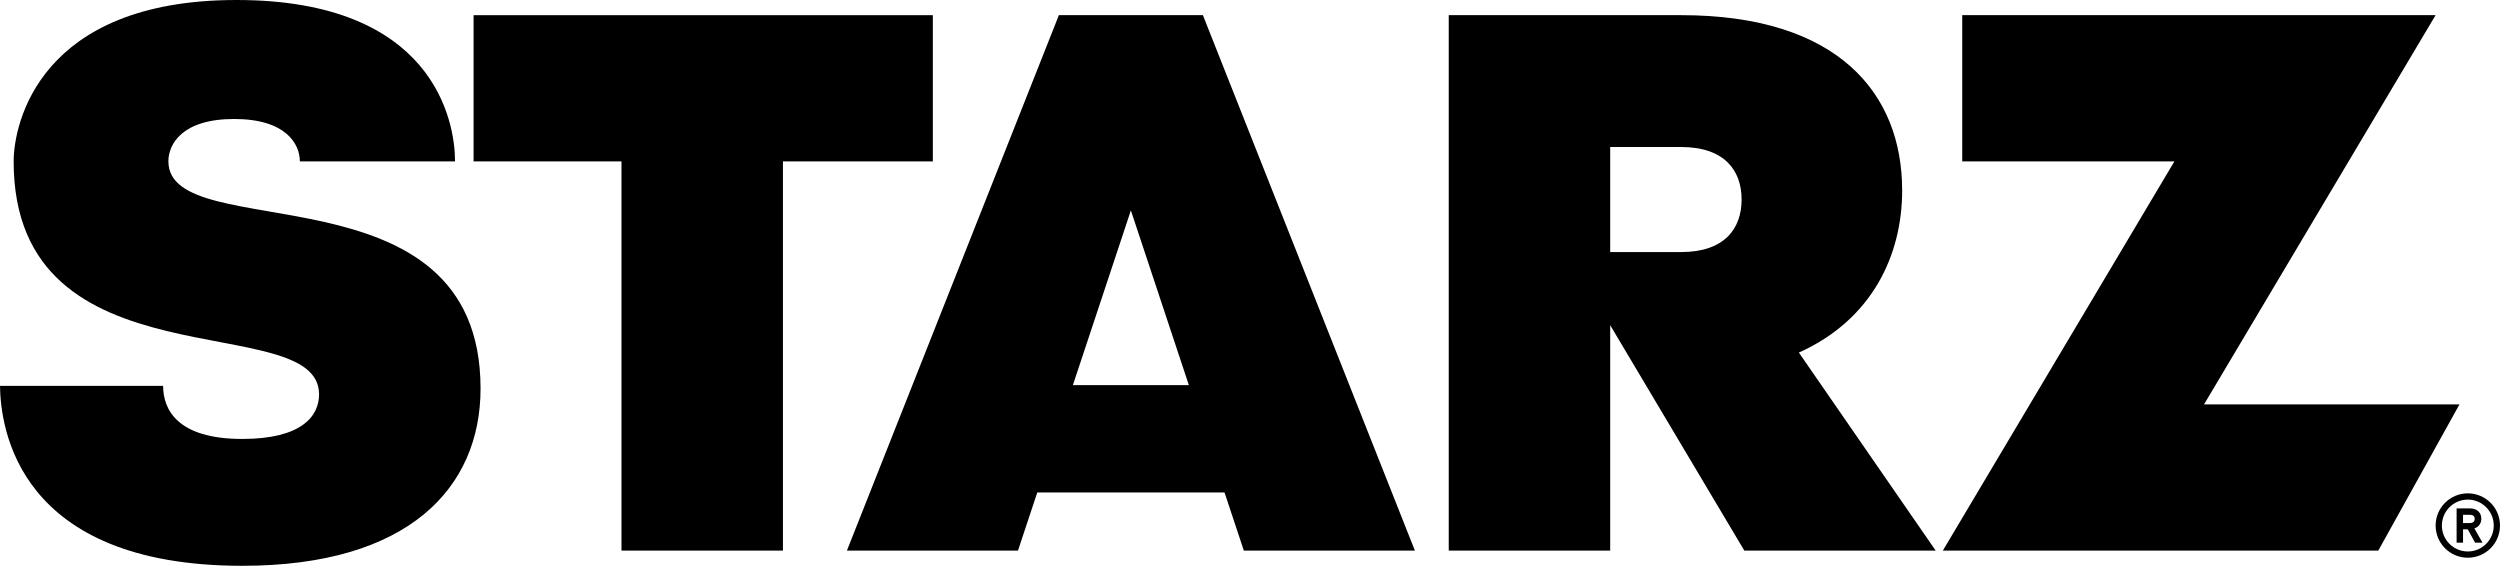
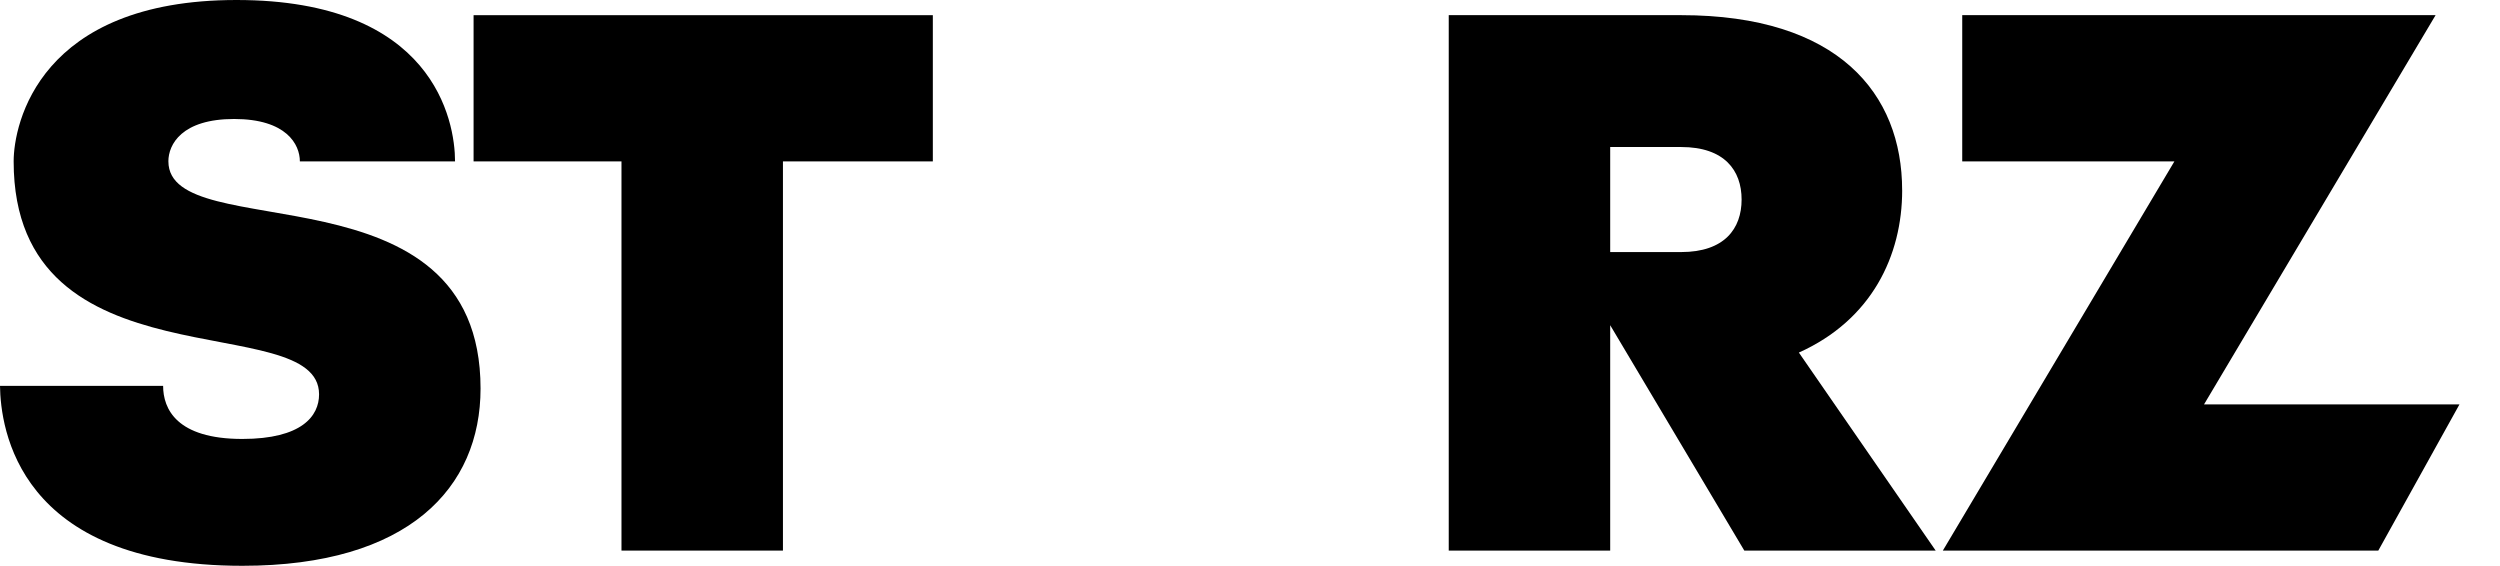
<svg xmlns="http://www.w3.org/2000/svg" id="Layer_2" data-name="Layer 2" viewBox="0 0 932 210.93">
  <g id="Layer_2-2" data-name="Layer 2">
    <g id="uuid-3470d837-1942-4980-8aed-211c20ff7613" data-name="Layer 2-2">
      <g id="Layer_1-2" data-name="Layer 1-2">
        <polygon points="347.76 5.66 176.55 5.66 176.55 60.17 231.69 60.17 231.69 205.26 291.88 205.26 291.88 60.17 347.76 60.17 347.76 5.66" />
        <polygon points="821.66 150.76 907.99 5.65 731.52 5.65 731.52 60.16 810.62 60.16 724.29 205.26 886.63 205.26 916.89 150.76 821.66 150.76" />
        <path d="M709.12,70.93c0-36.04-23.81-65.28-82.39-65.28h-86.64v199.61h60.19v-84.03l50,84.03h71.34l-51-73.82c27.17-12.21,38.51-36.15,38.51-60.51,0,0-.01,0-.01,0ZM626.73,93.97h-26.45v-39.16h26.45c16.18,0,22.54,8.75,22.54,19.58s-6.37,19.58-22.54,19.58Z" />
-         <path d="M394.75,5.65l-79.02,199.61h63.77l7.2-21.68h69.8l7.2,21.68h63.77L448.44,5.65h-53.69ZM399.97,143.58l21.62-65.14,21.62,65.14h-43.25.01Z" />
-         <path d="M924.26,195.75c.51-.64.78-1.47.78-2.38,0-2.29-1.66-3.83-4.14-3.83h-5.08v12.76h2.4v-4.97h1.76l2.73,4.97h2.76l-3.02-5.32c.75-.24,1.37-.66,1.82-1.23h-.01ZM920.72,194.99h-2.5v-3.08h2.5c1.22,0,1.84.51,1.84,1.52s-.62,1.56-1.84,1.56Z" />
-         <path d="M920,183.92c-6.63,0-12,5.37-12,12s5.37,12,12,12,12-5.37,12-12-5.37-12-12-12ZM920,205.59c-5.33,0-9.67-4.34-9.67-9.67s4.34-9.67,9.67-9.67,9.67,4.34,9.67,9.67-4.34,9.67-9.67,9.67Z" />
        <path d="M62.77,60.17c0-6.32,5-15.81,24.51-15.81s24.51,9.49,24.51,15.81h57.85c0-15.21-8.03-60.17-81.47-60.17S5.09,46.06,5.09,60.17c0,85.39,113.86,54.2,113.86,86.85,0,8.05-6.4,16.62-28.62,16.62-24.53,0-29.52-11.24-29.52-19.79H0c.21,15.62,6.5,67.08,90.33,67.08,62.09,0,88.82-29.14,88.82-66.09,0-84.67-116.37-52.65-116.37-84.67h0Z" />
      </g>
    </g>
  </g>
</svg>